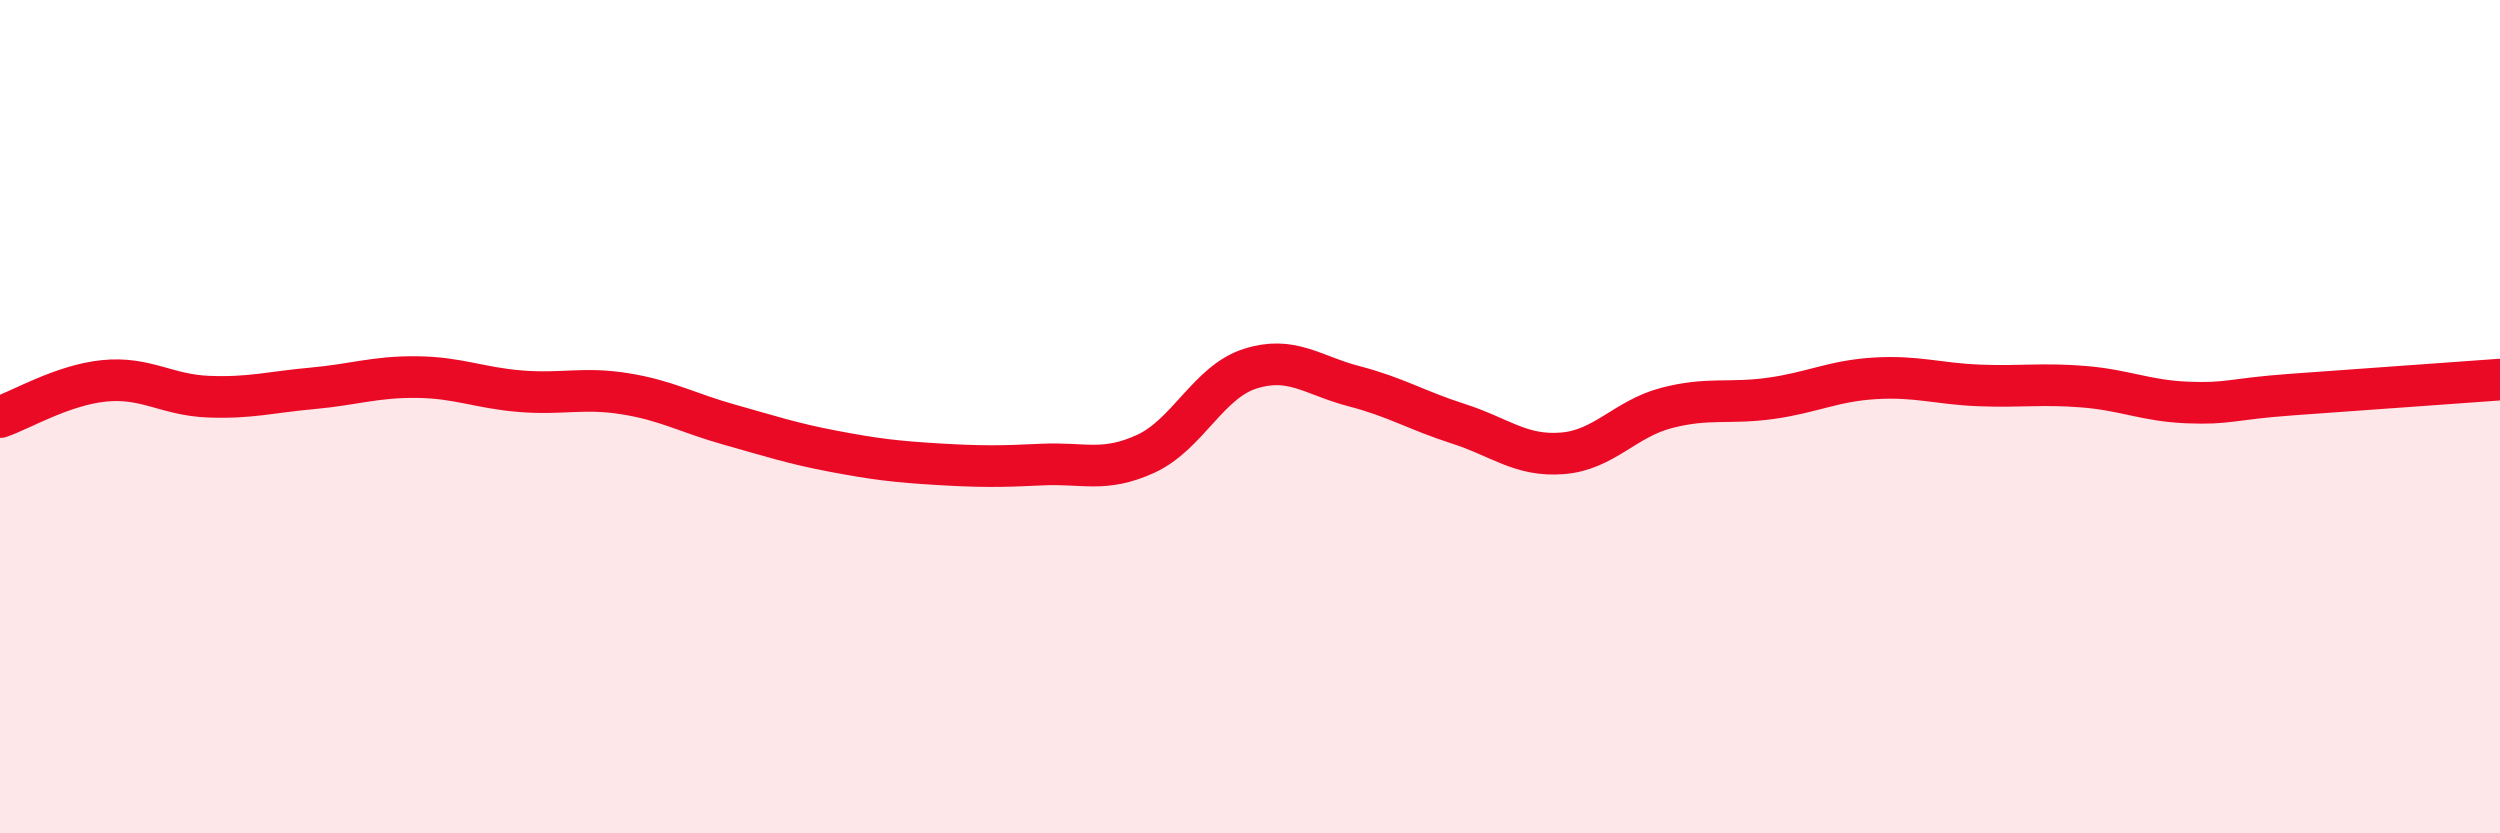
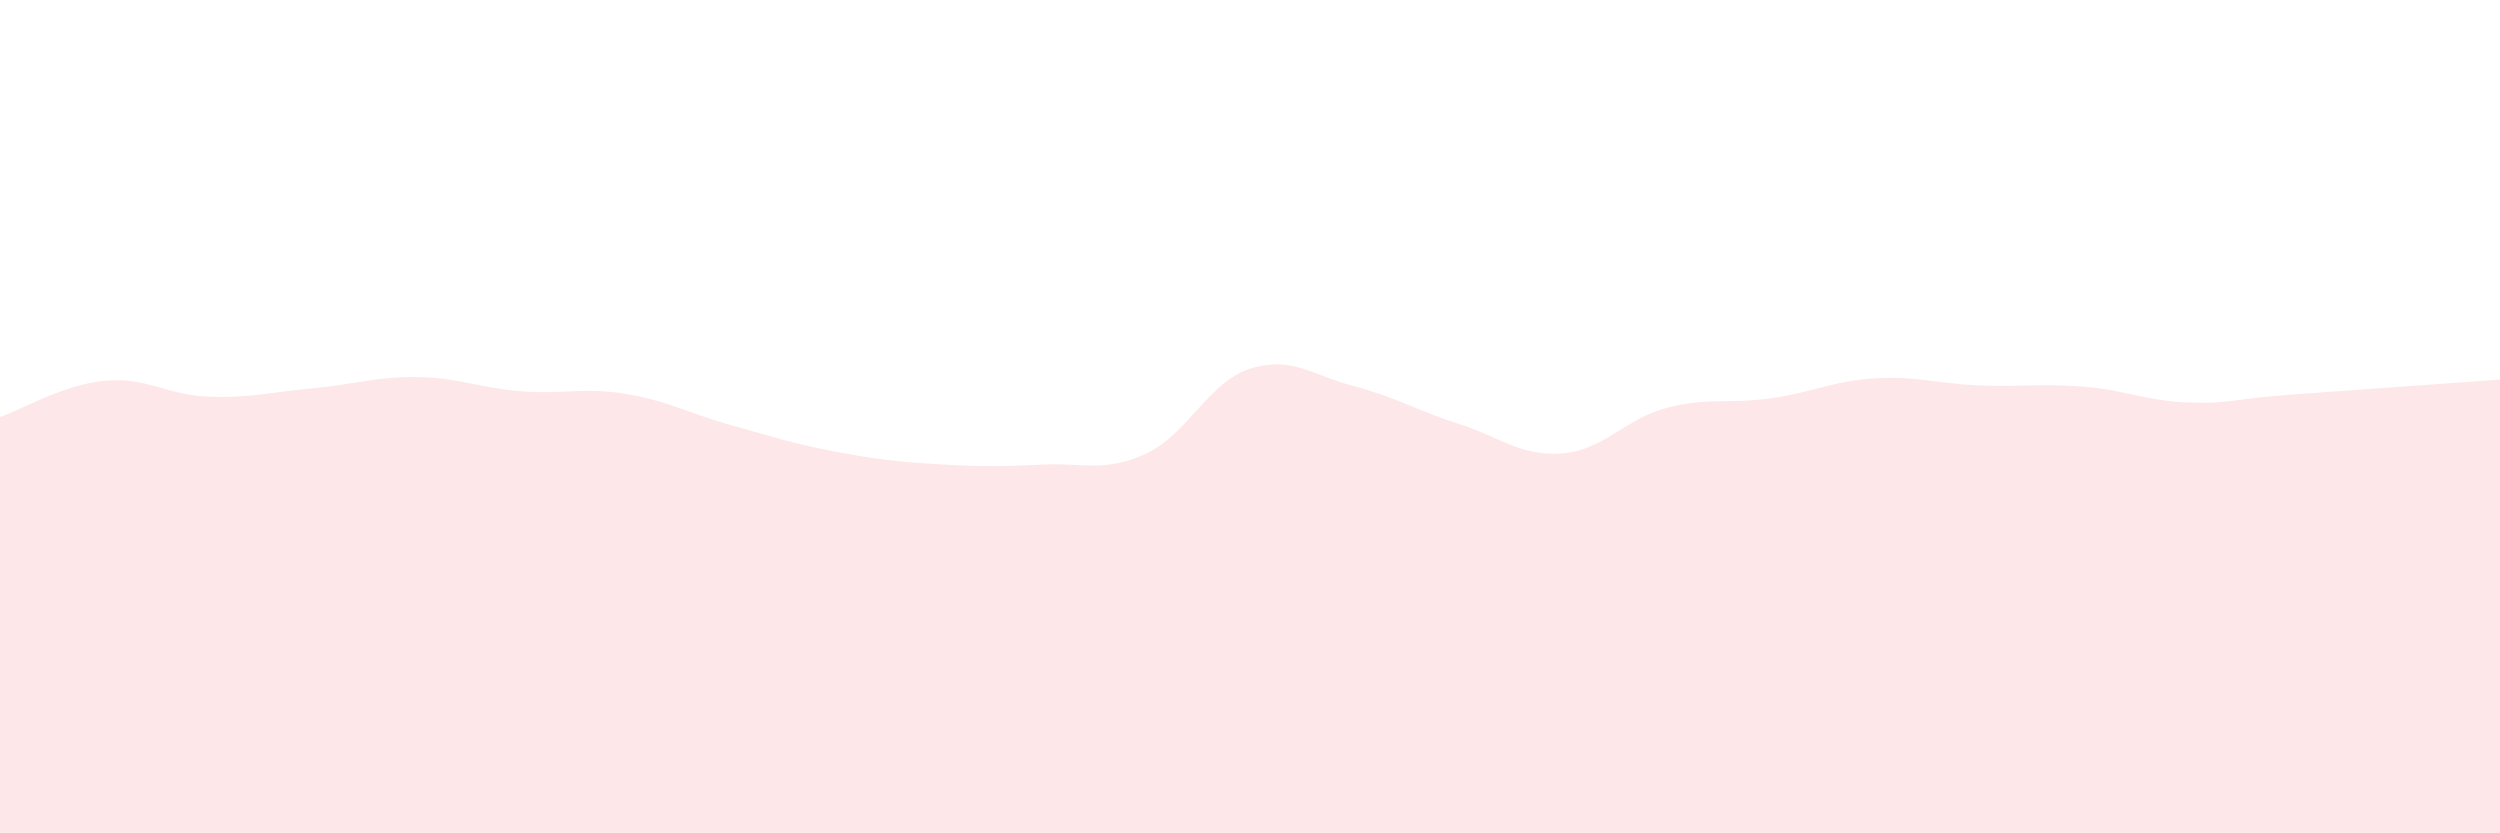
<svg xmlns="http://www.w3.org/2000/svg" width="60" height="20" viewBox="0 0 60 20">
  <path d="M 0,10.01 C 0.5,9.84 1.5,9.24 2.5,9.14 C 3.5,9.04 4,9.48 5,9.52 C 6,9.56 6.5,9.41 7.5,9.32 C 8.5,9.23 9,9.04 10,9.05 C 11,9.06 11.5,9.31 12.5,9.39 C 13.5,9.47 14,9.29 15,9.45 C 16,9.61 16.5,9.91 17.5,10.19 C 18.5,10.47 19,10.64 20,10.83 C 21,11.02 21.5,11.08 22.5,11.14 C 23.5,11.2 24,11.2 25,11.15 C 26,11.1 26.5,11.35 27.5,10.89 C 28.5,10.43 29,9.17 30,8.85 C 31,8.53 31.5,9.01 32.5,9.27 C 33.5,9.53 34,9.85 35,10.17 C 36,10.49 36.5,10.96 37.5,10.88 C 38.5,10.8 39,10.05 40,9.79 C 41,9.53 41.5,9.7 42.5,9.56 C 43.5,9.42 44,9.14 45,9.08 C 46,9.02 46.5,9.21 47.5,9.25 C 48.5,9.29 49,9.2 50,9.28 C 51,9.36 51.5,9.62 52.5,9.66 C 53.5,9.7 53.5,9.58 55,9.47 C 56.5,9.36 59,9.18 60,9.11L60 20L0 20Z" fill="#EB0A25" opacity="0.1" stroke-linecap="round" stroke-linejoin="round" />
-   <path d="M 0,10.01 C 0.5,9.84 1.5,9.24 2.5,9.14 C 3.5,9.04 4,9.48 5,9.52 C 6,9.56 6.5,9.41 7.5,9.32 C 8.5,9.23 9,9.04 10,9.05 C 11,9.06 11.5,9.31 12.5,9.39 C 13.5,9.47 14,9.29 15,9.45 C 16,9.61 16.5,9.91 17.5,10.19 C 18.5,10.47 19,10.64 20,10.83 C 21,11.02 21.5,11.08 22.5,11.14 C 23.5,11.2 24,11.2 25,11.15 C 26,11.1 26.5,11.35 27.5,10.89 C 28.5,10.43 29,9.17 30,8.85 C 31,8.53 31.5,9.01 32.5,9.27 C 33.5,9.53 34,9.85 35,10.17 C 36,10.49 36.5,10.96 37.5,10.88 C 38.5,10.8 39,10.05 40,9.79 C 41,9.53 41.5,9.7 42.5,9.56 C 43.5,9.42 44,9.14 45,9.08 C 46,9.02 46.5,9.21 47.5,9.25 C 48.5,9.29 49,9.2 50,9.28 C 51,9.36 51.5,9.62 52.5,9.66 C 53.5,9.7 53.5,9.58 55,9.47 C 56.5,9.36 59,9.18 60,9.11" stroke="#EB0A25" stroke-width="1" fill="none" stroke-linecap="round" stroke-linejoin="round" />
</svg>